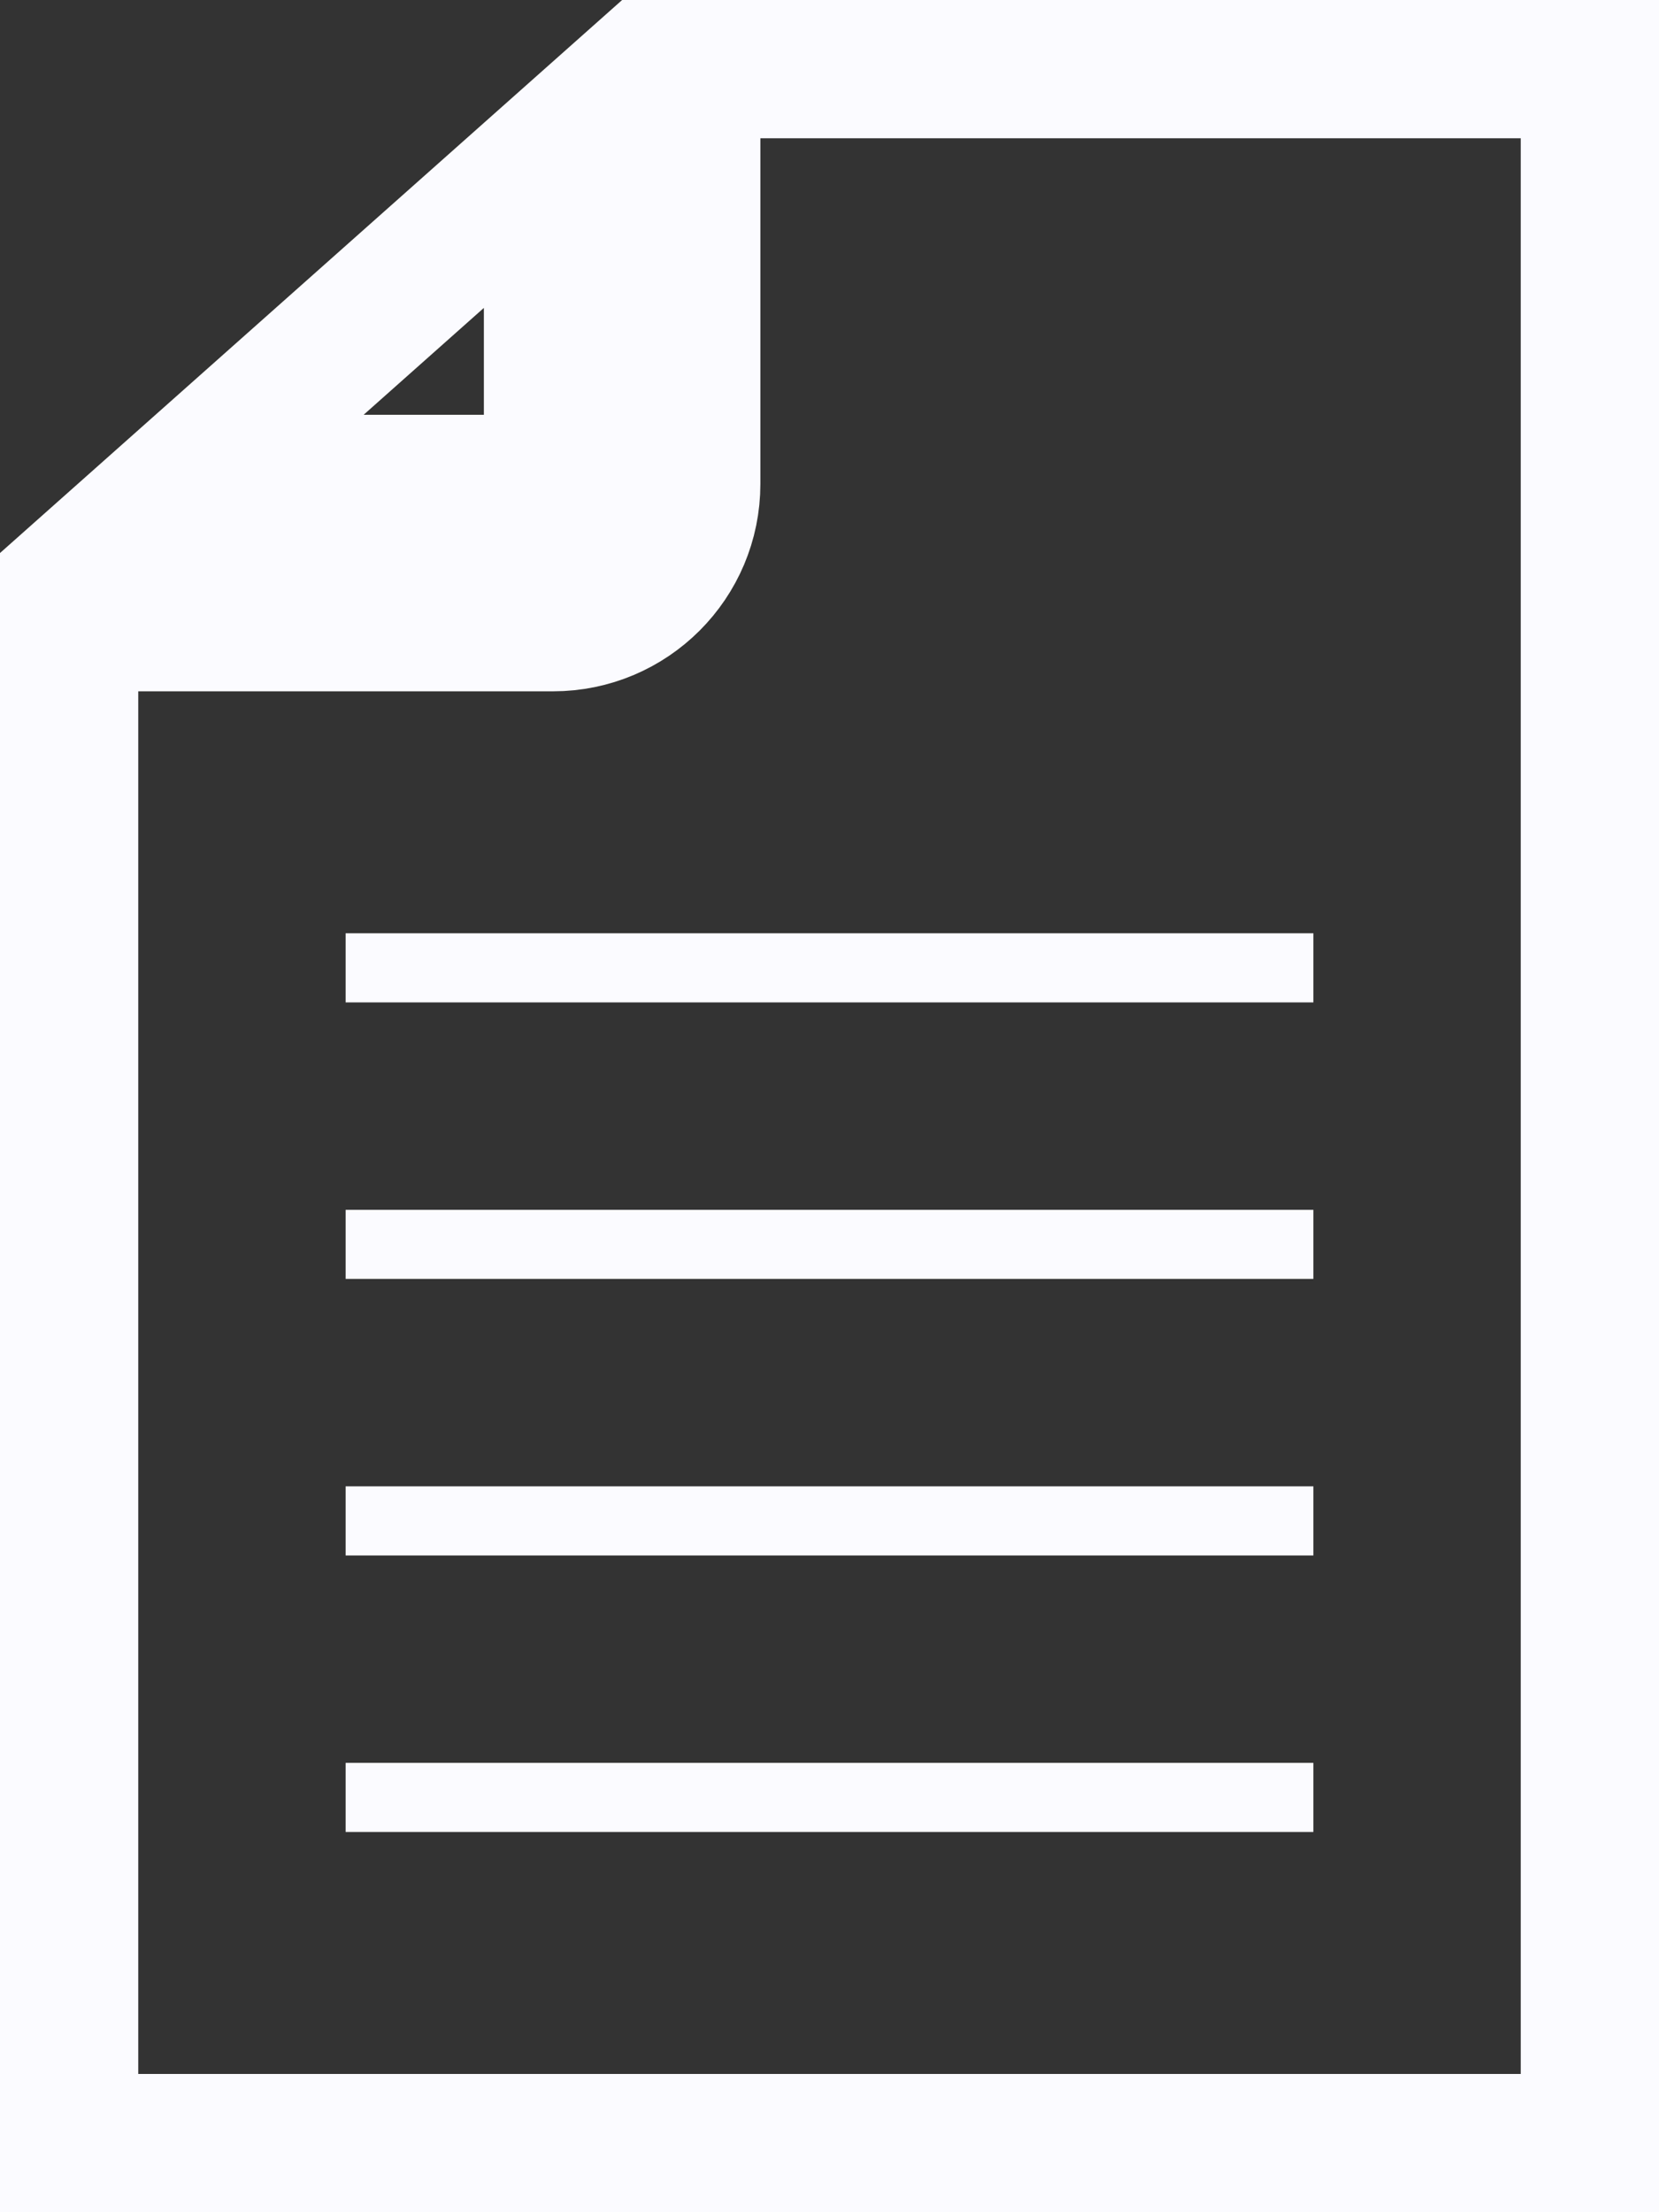
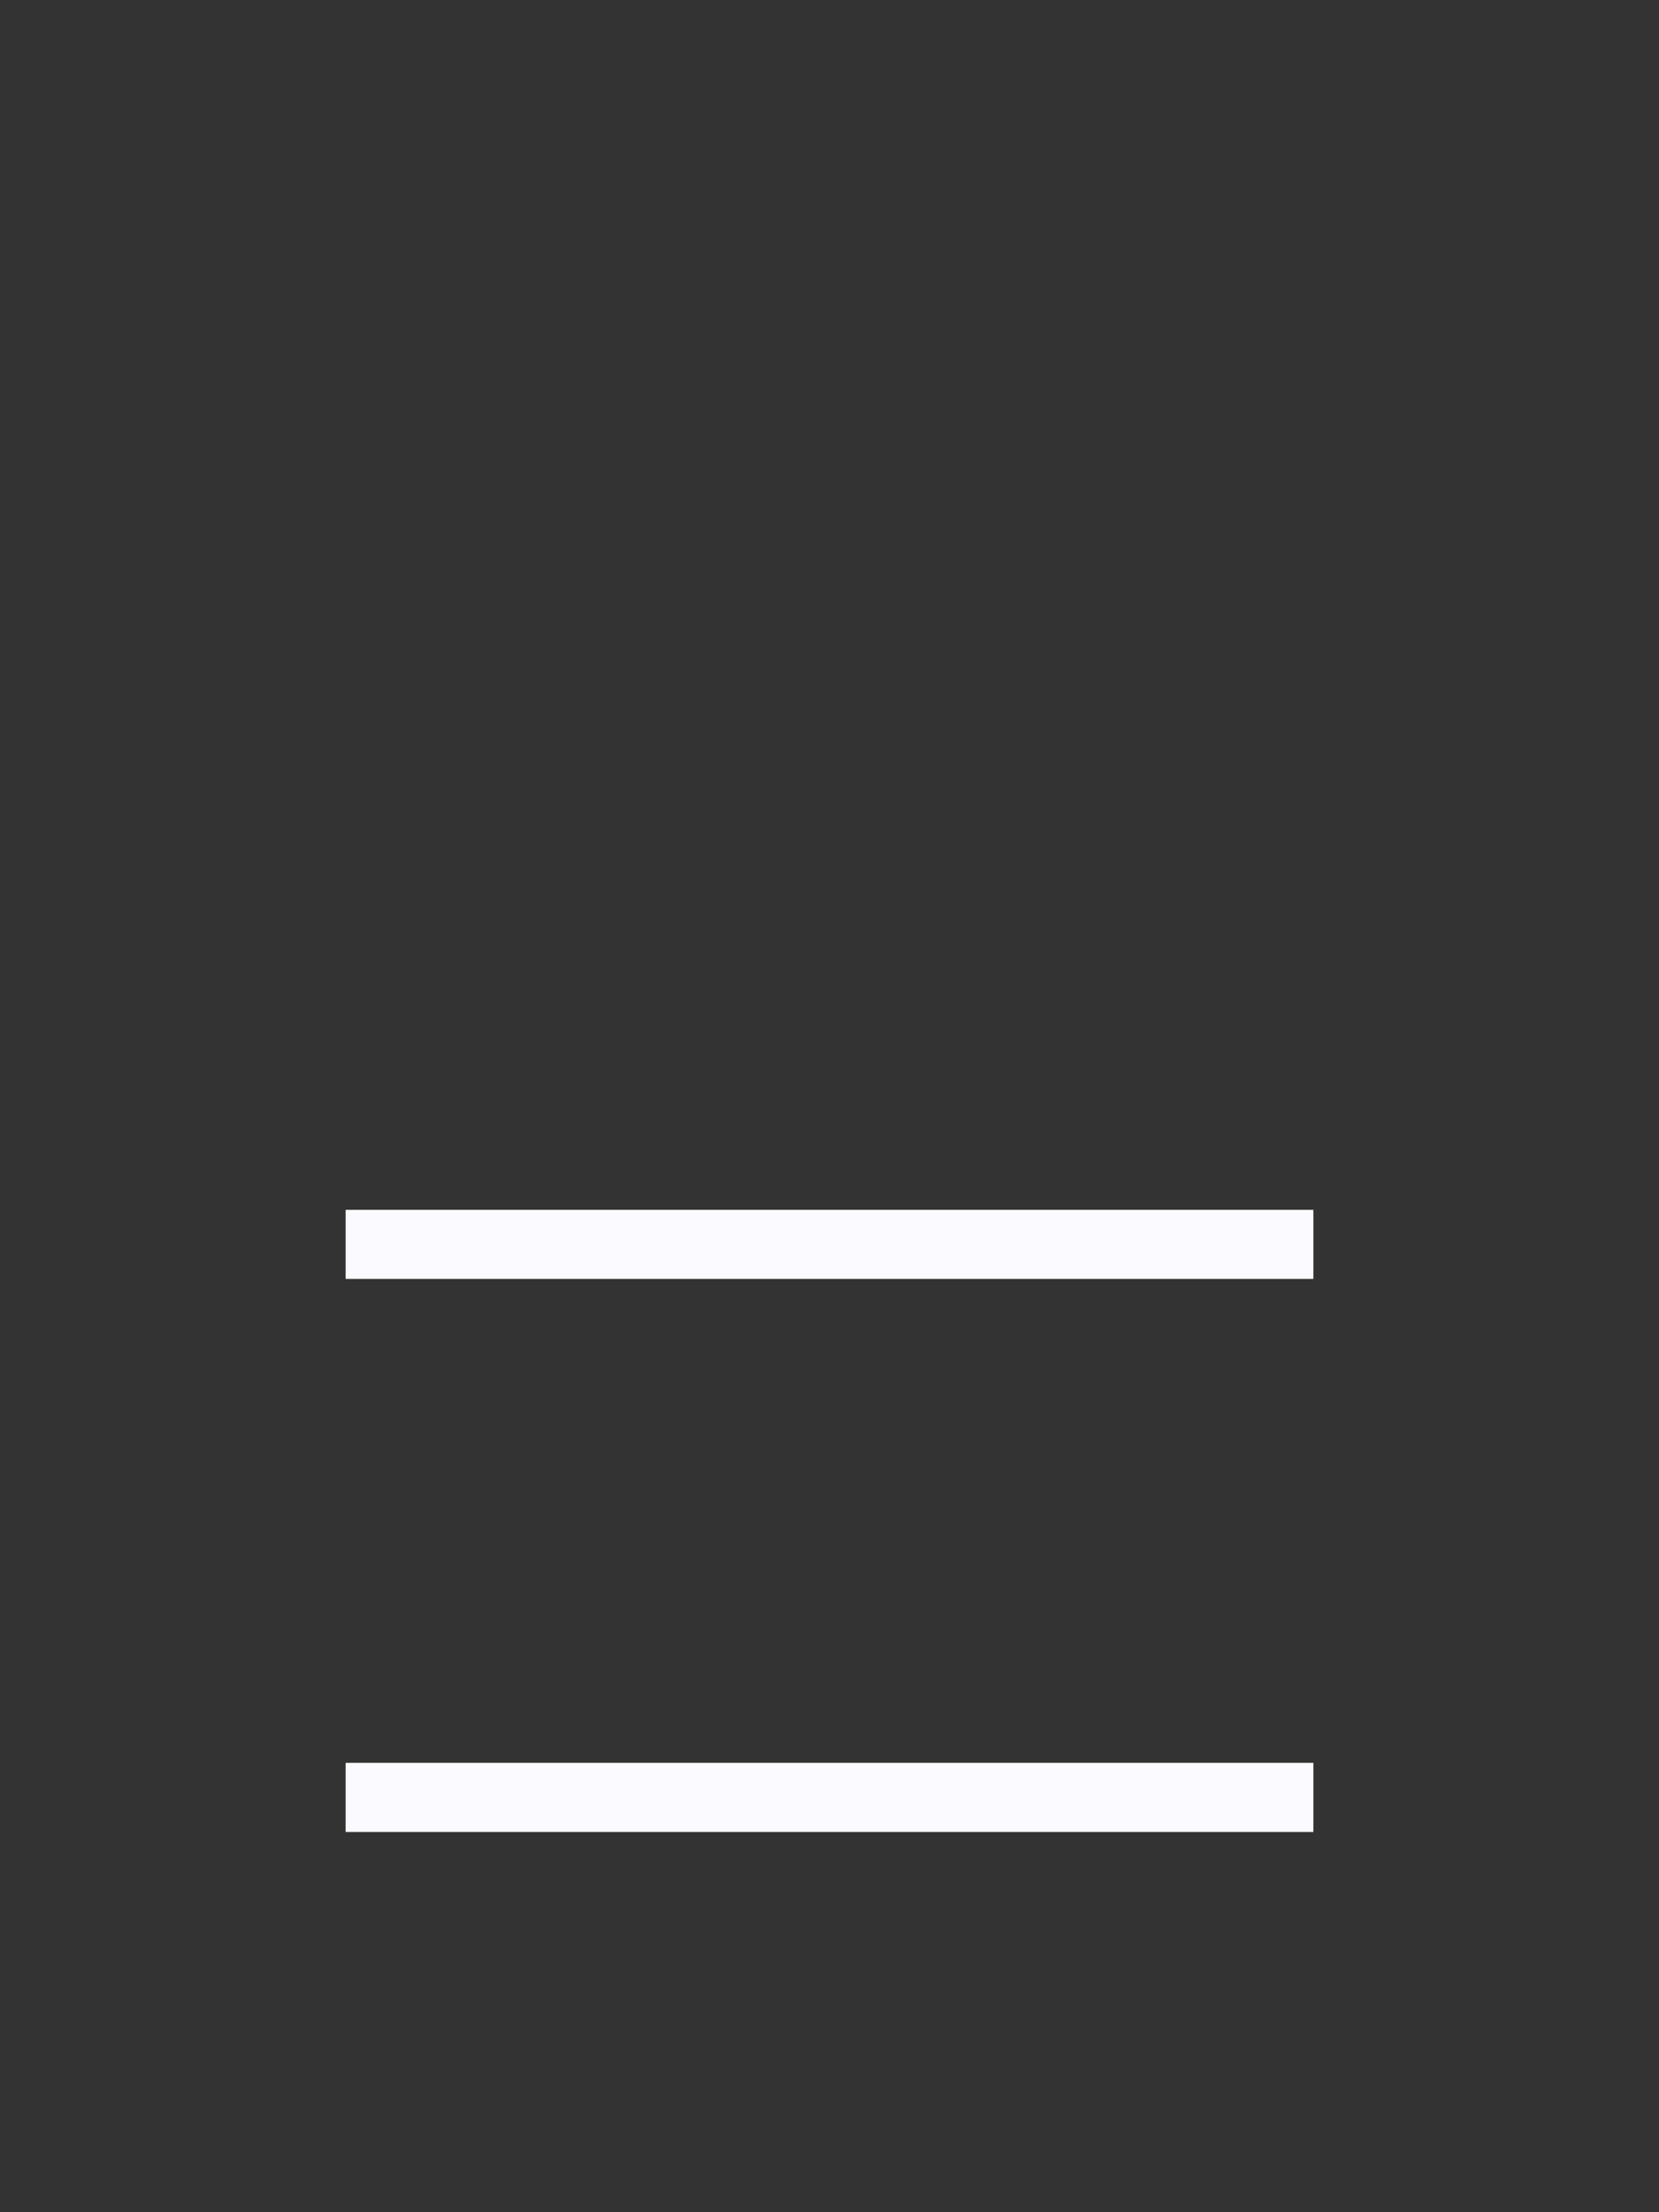
<svg xmlns="http://www.w3.org/2000/svg" width="24" height="32" viewBox="0 0 24 32" fill="none">
  <rect x="0" y="0" width="24" height="32" fill="#333333" stroke="none" />
-   <path d="M10 1H12H23V31H1V16V9H8C9.105 9 10 8.105 10 7V1ZM8 2.227V7H2.63L8 2.227Z" stroke="#FBFBFF" stroke-width="2" />
-   <path d="M5 14H19" stroke="#FBFBFF" />
  <path d="M5 18H19" stroke="#FBFBFF" />
-   <path d="M5 22H19" stroke="#FBFBFF" />
  <path d="M5 26H19" stroke="#FBFBFF" />
</svg>